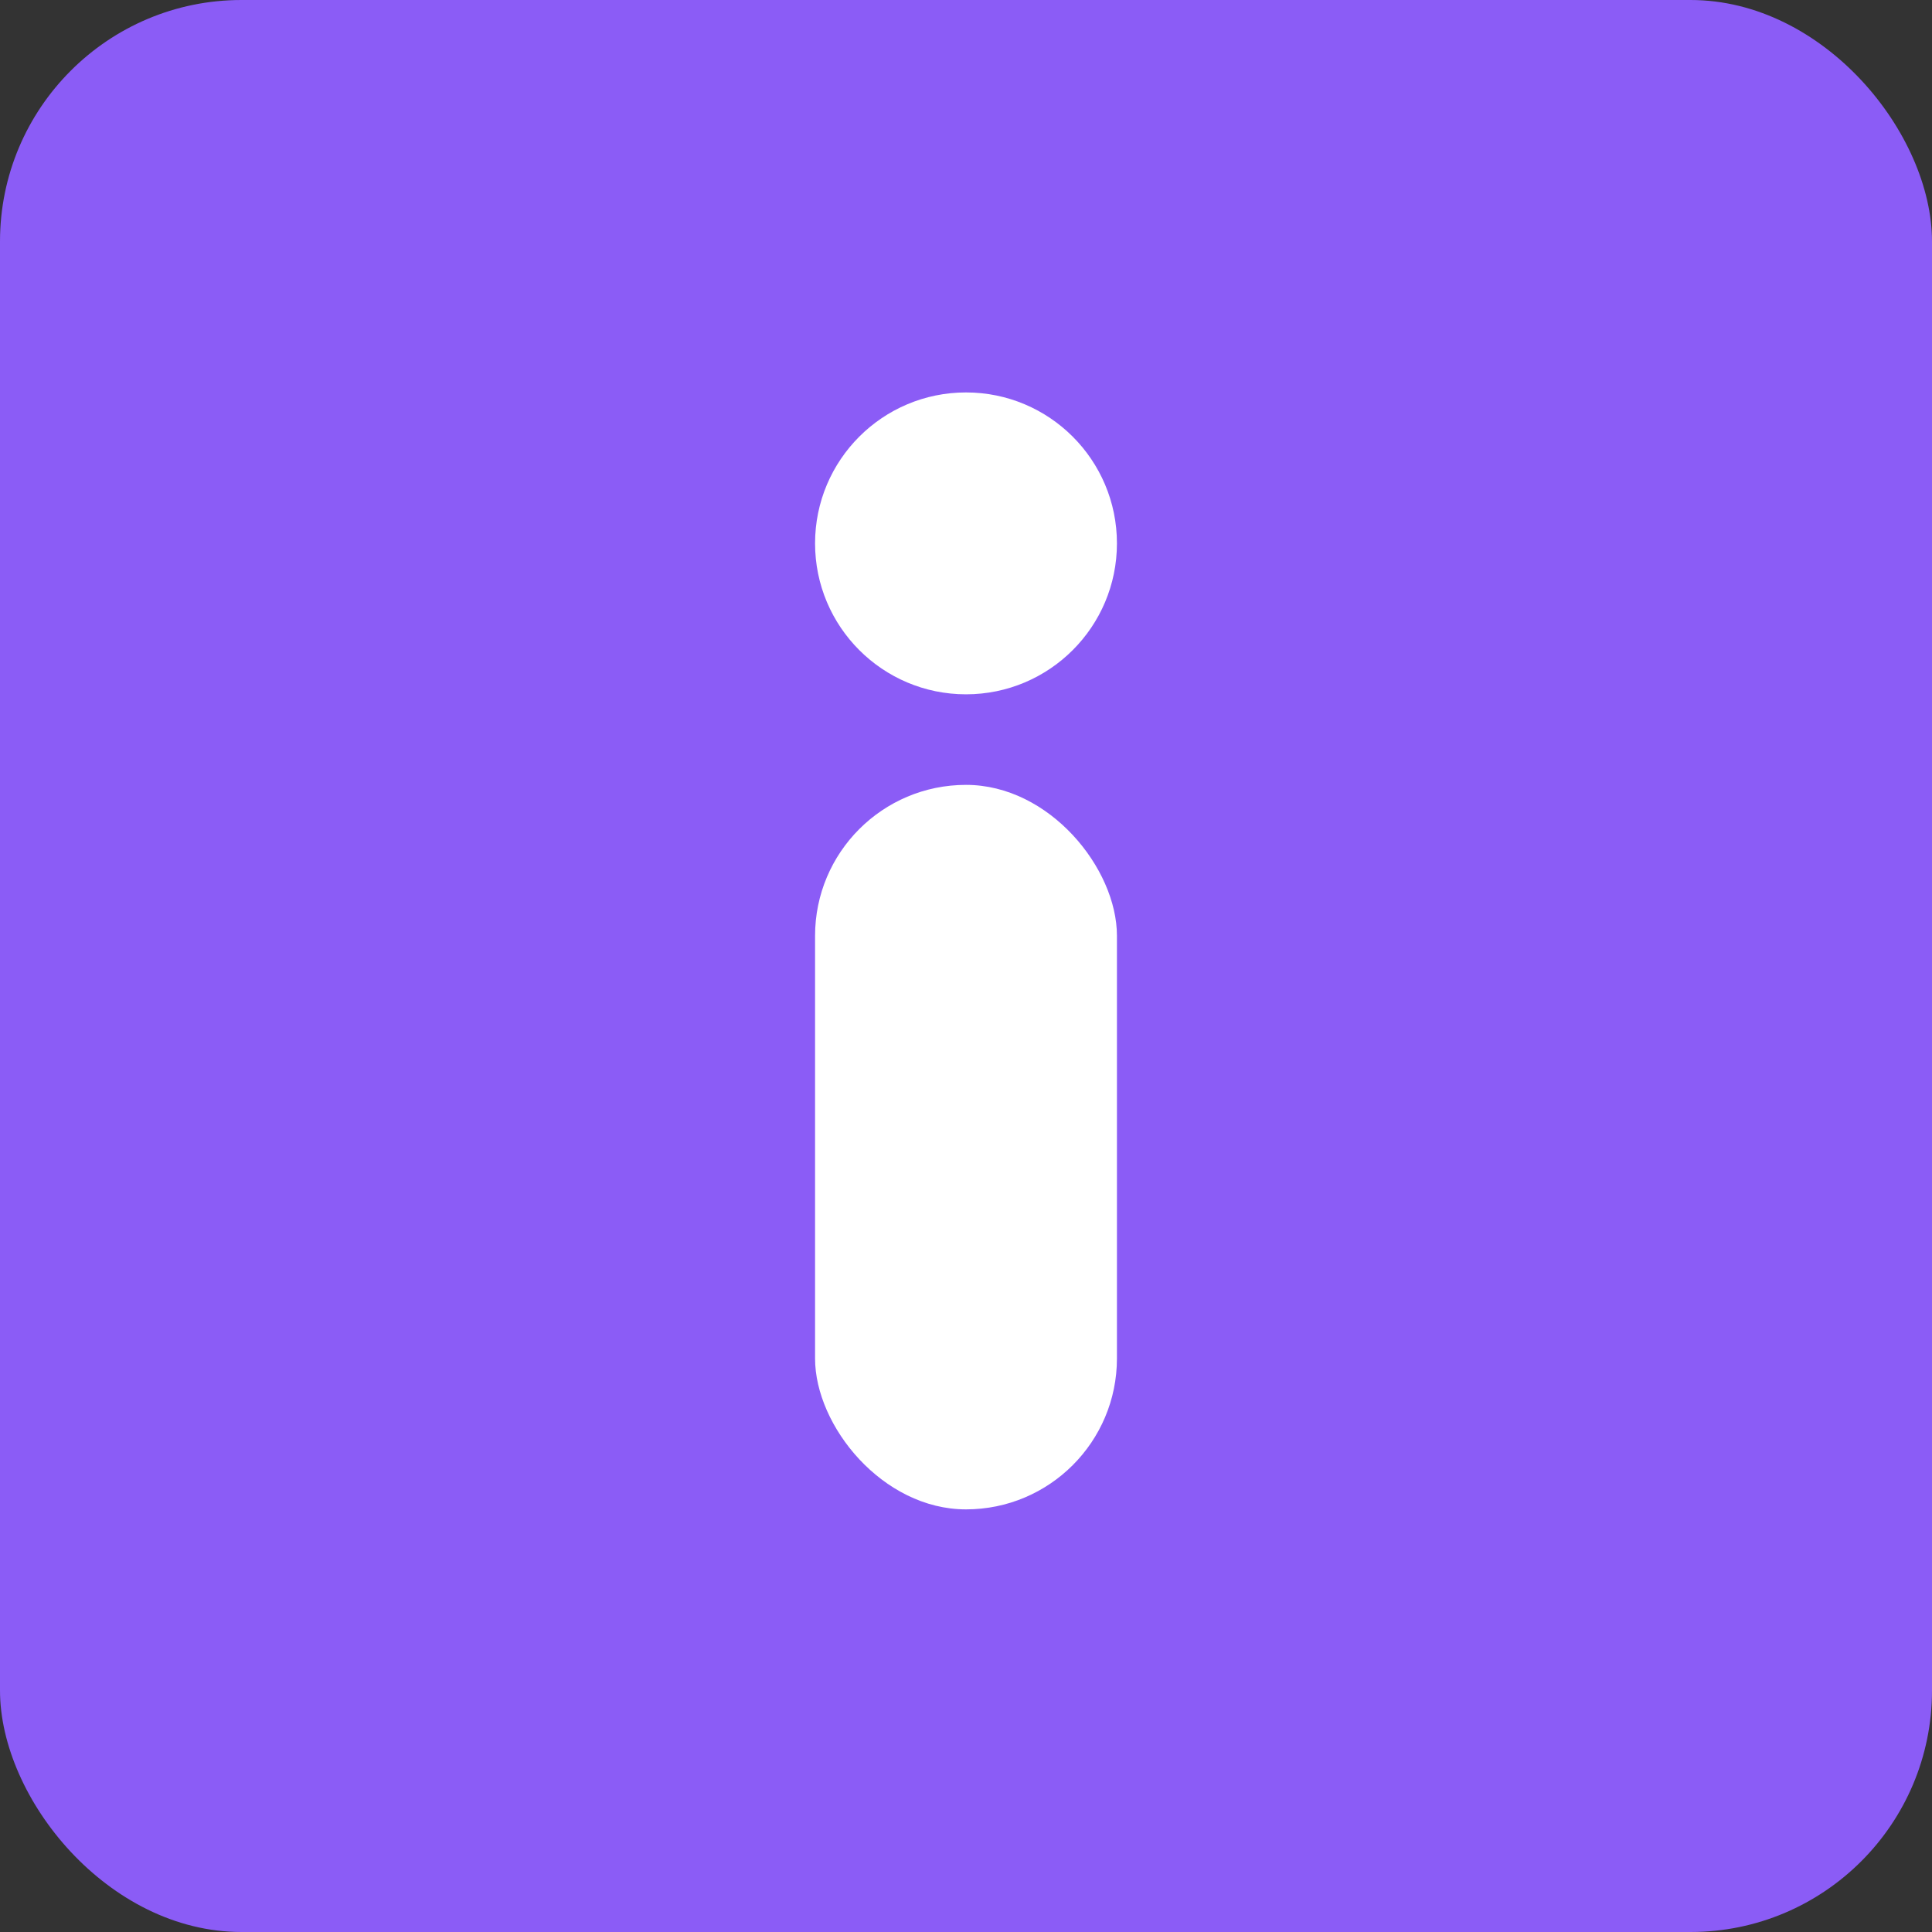
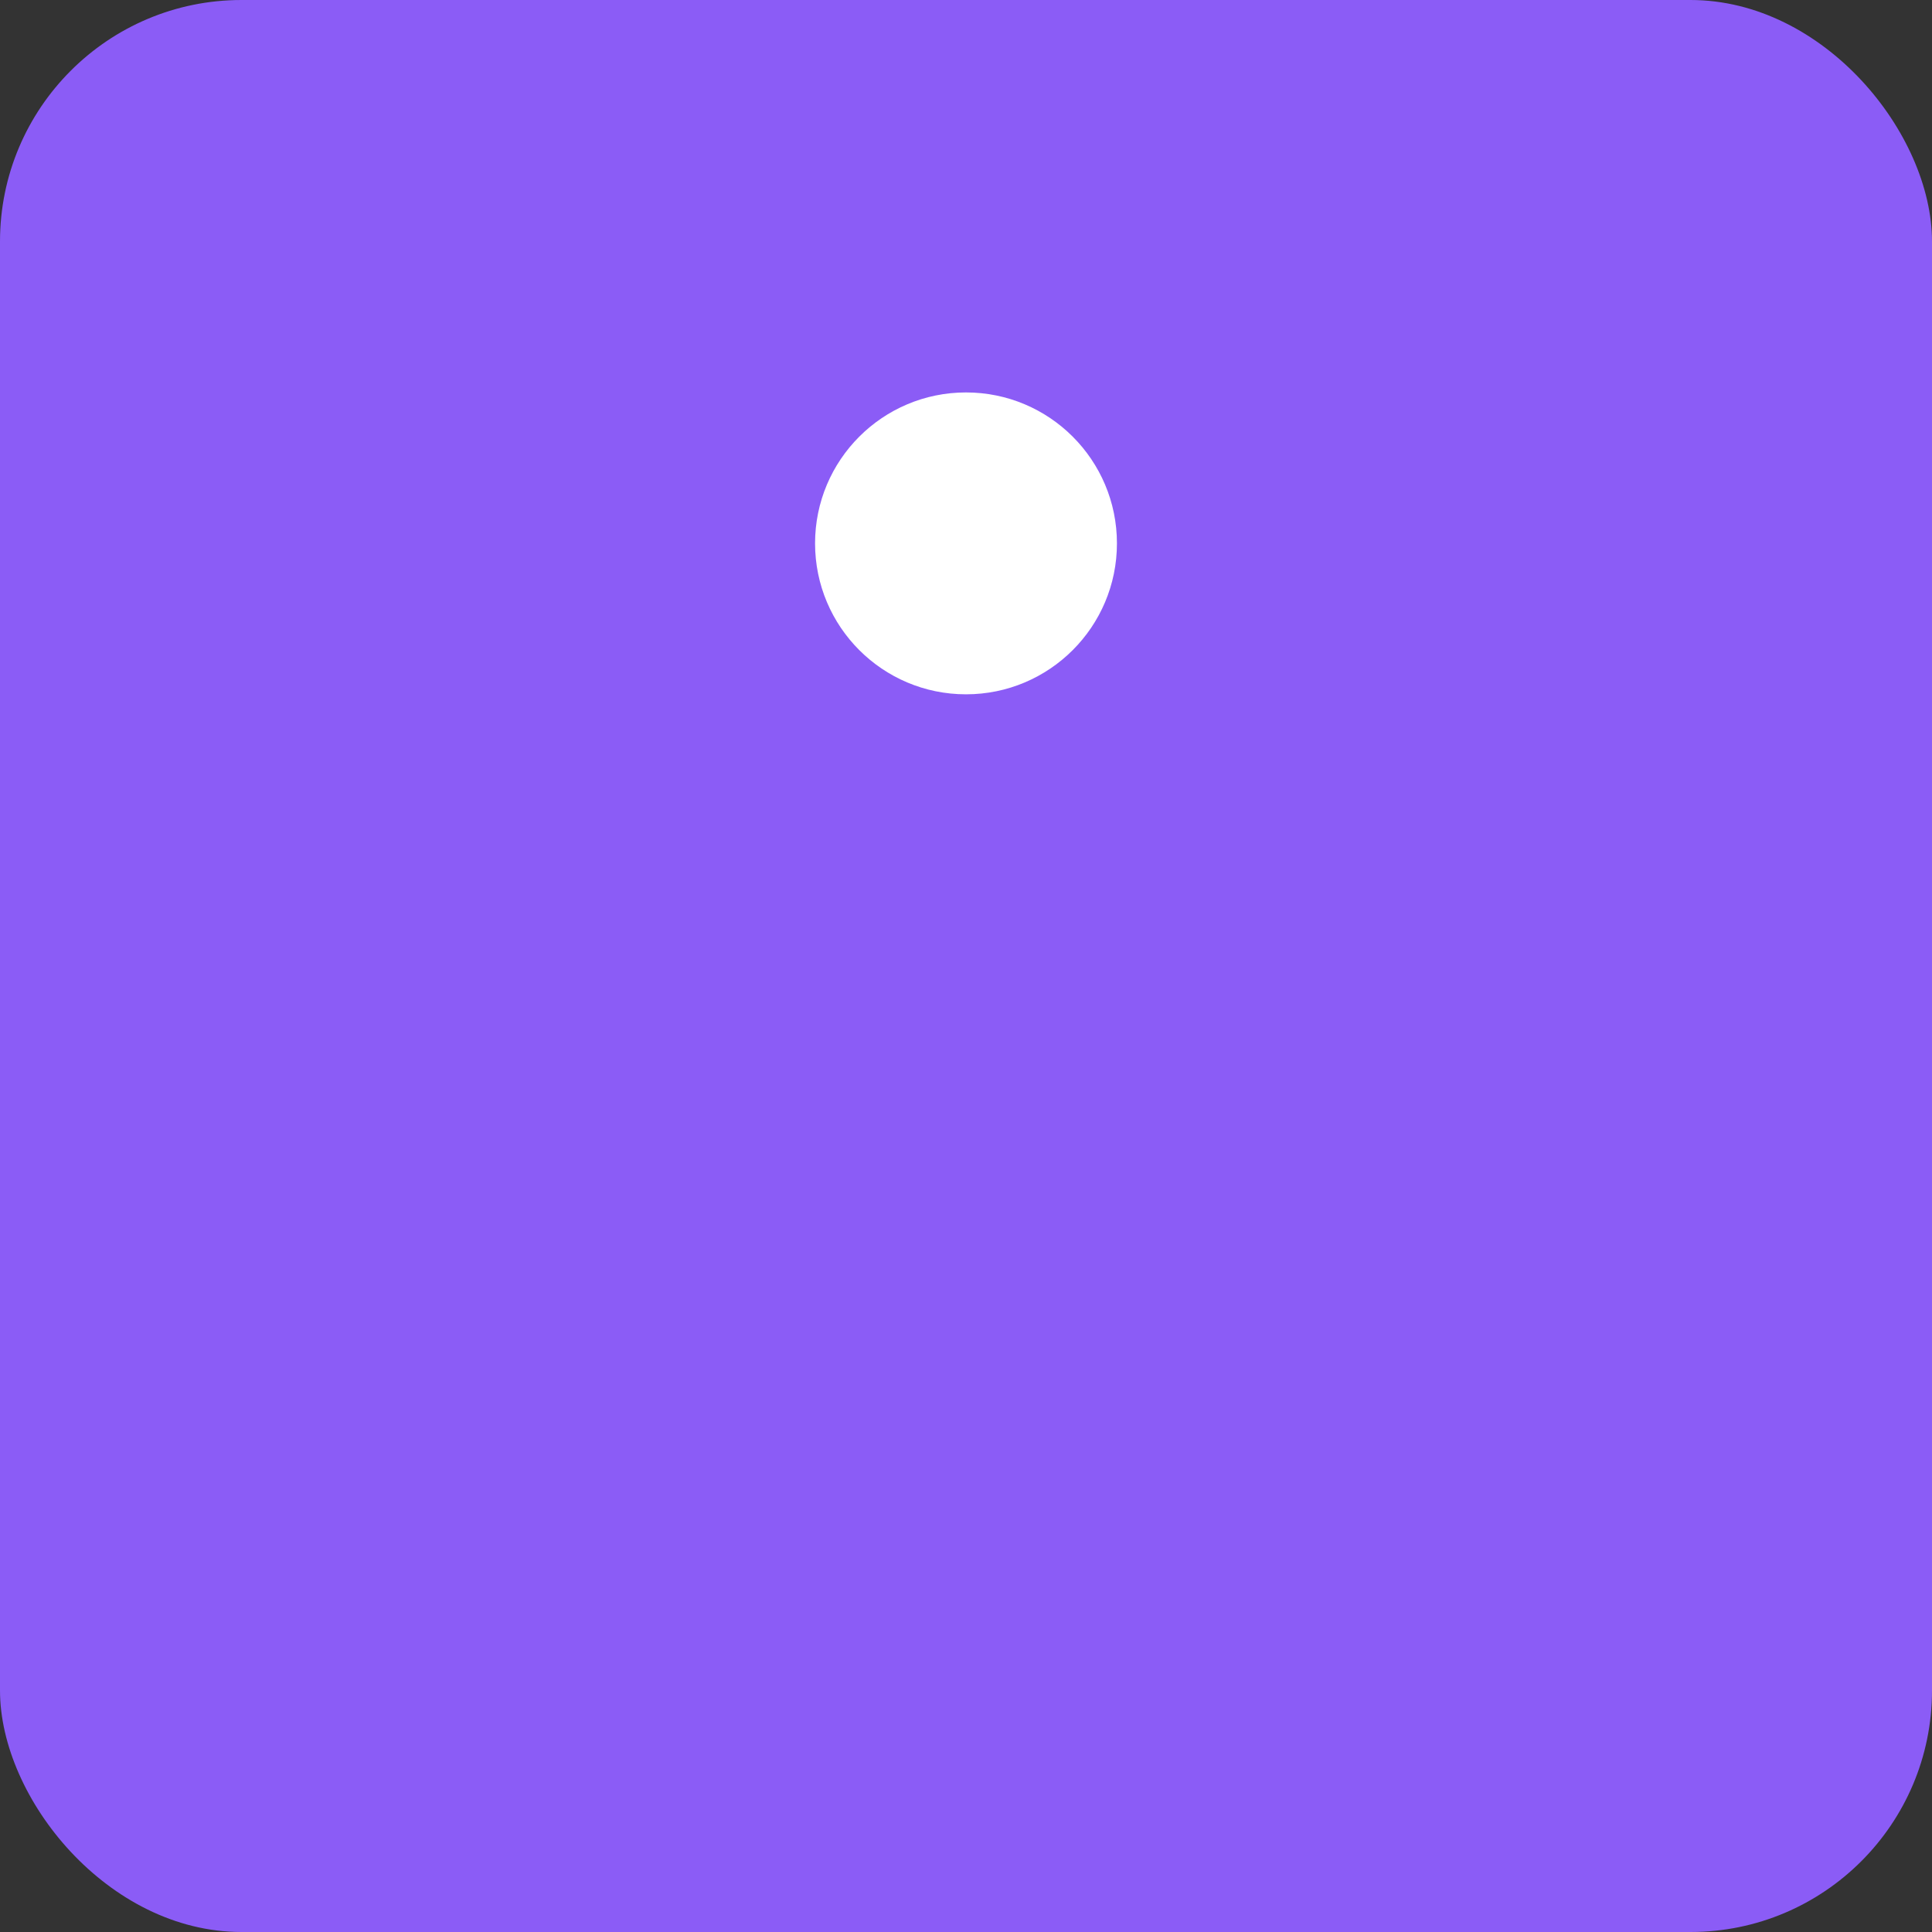
<svg xmlns="http://www.w3.org/2000/svg" width="32" height="32" viewBox="0 0 32 32" fill="none">
  <rect x="0" y="0" width="32" height="32" fill="#333333" stroke="none" />
  <rect width="32" height="32" fill="#8B5CF6" rx="4" />
  <circle cx="16" cy="9" r="2.5" fill="white" />
-   <rect x="13.5" y="13" width="5" height="12" fill="white" rx="2.5" />
</svg>